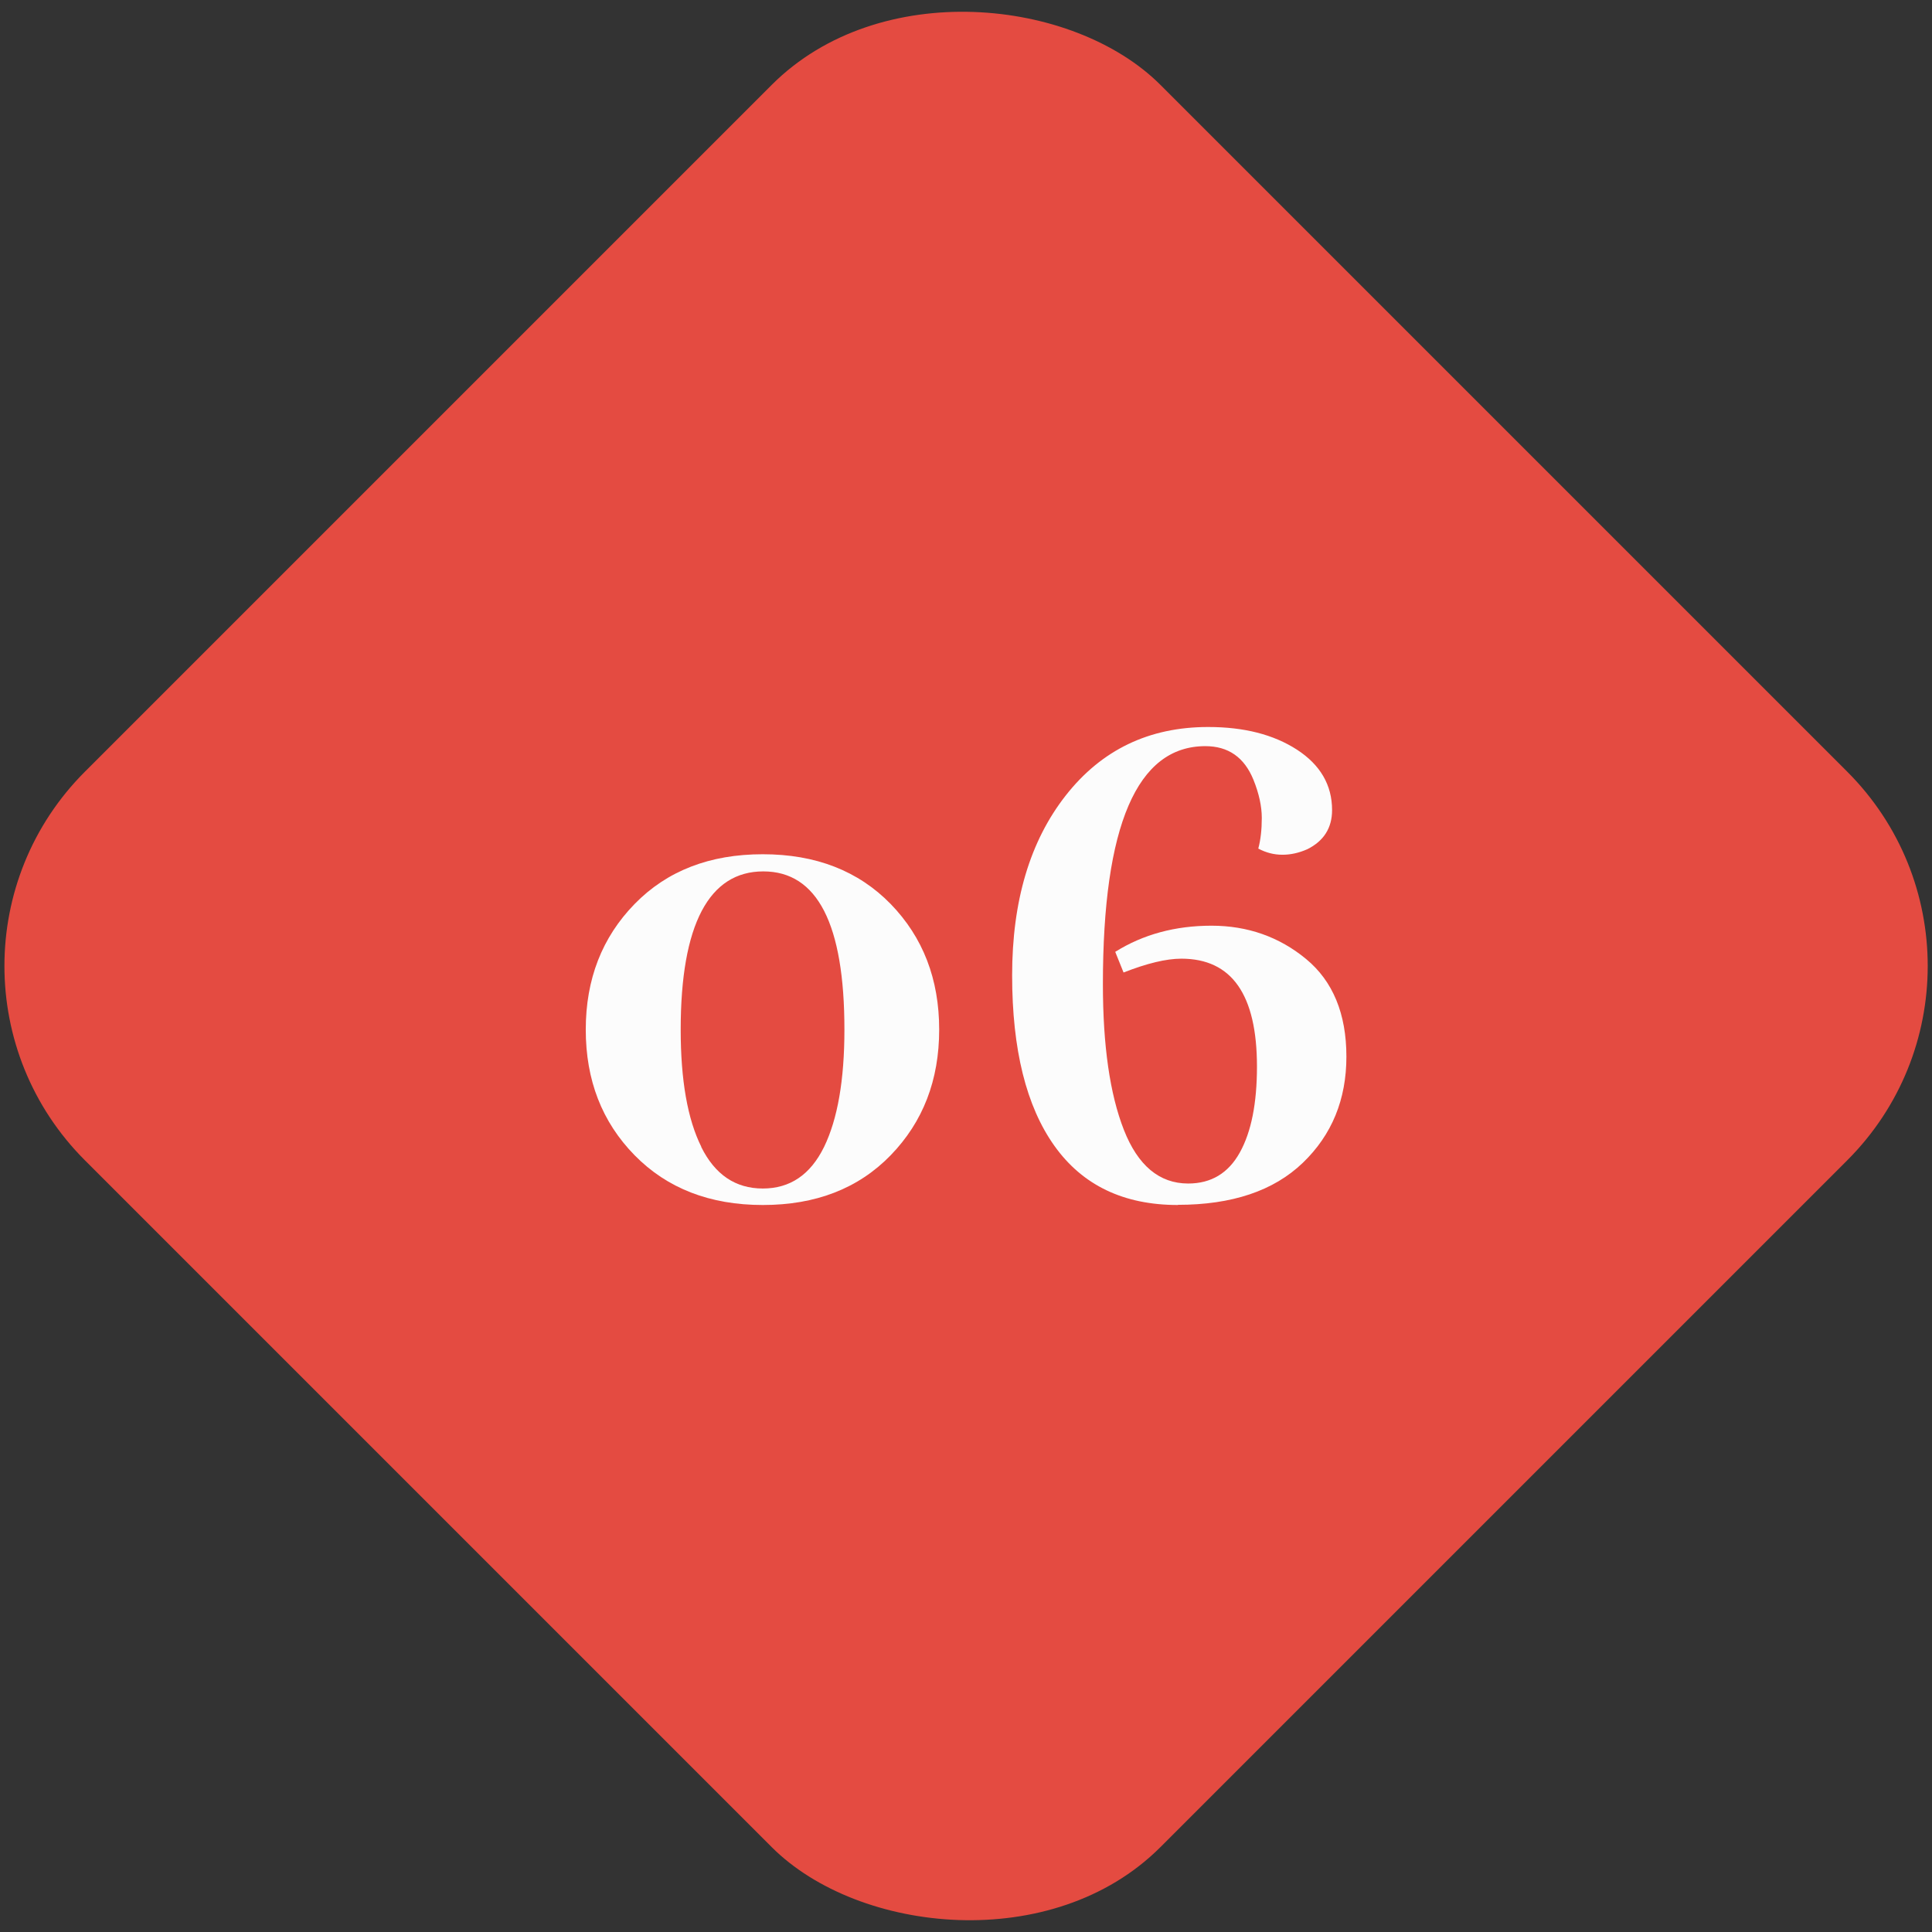
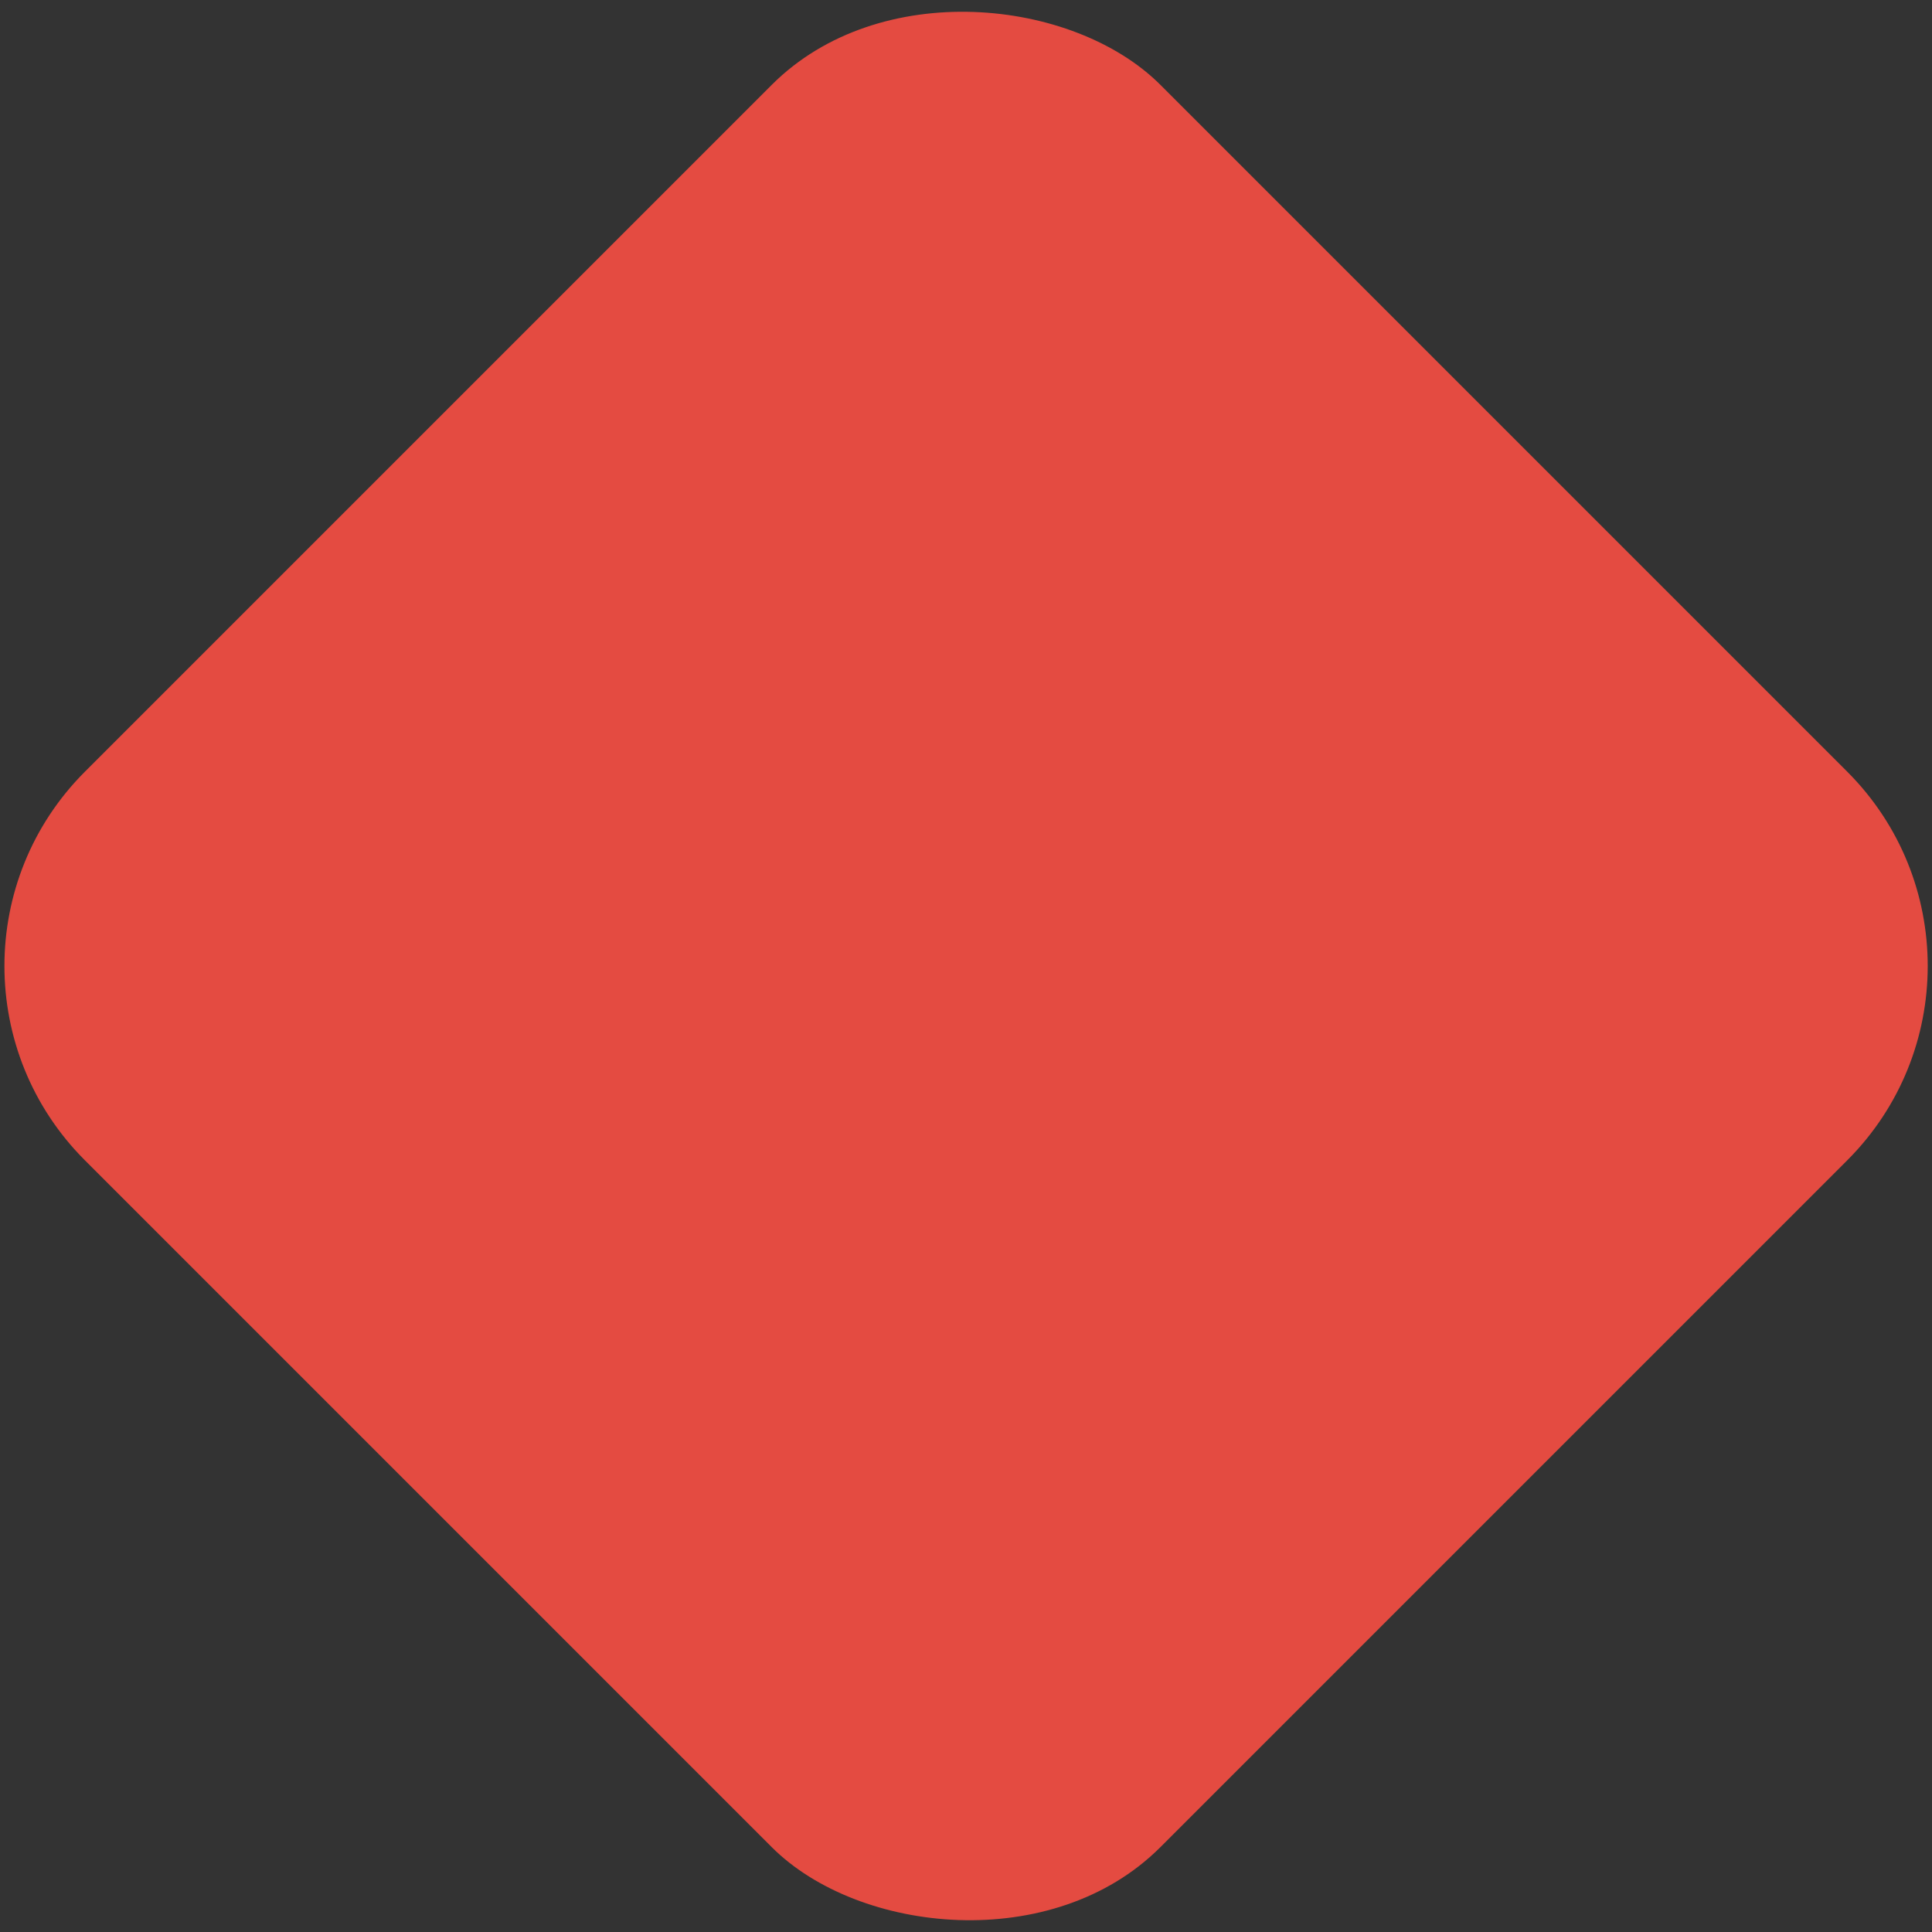
<svg xmlns="http://www.w3.org/2000/svg" id="Ebene_1" viewBox="0 0 116 116">
  <rect x="0" y="0" width="116" height="116" fill="#333333" stroke="none" />
  <defs>
    <style>.cls-1{fill:#fcfcfc;}.cls-2{fill:#e44b41;}</style>
  </defs>
  <rect class="cls-2" x="12.34" y="12.34" width="91.32" height="91.32" rx="16.5" ry="16.5" transform="translate(-24.02 58) rotate(-45)" />
  <g>
-     <path class="cls-1" d="M56.39,61.82c0,3.03-.97,5.54-2.91,7.54-1.94,2-4.5,2.99-7.68,2.99s-5.75-1-7.7-2.99c-1.96-2-2.93-4.51-2.93-7.54s.98-5.54,2.93-7.54c1.95-2,4.52-2.99,7.7-2.99s5.74,1,7.68,2.99c1.94,2,2.91,4.51,2.91,7.54Zm-14.29,7.04c.83,1.67,2.06,2.5,3.7,2.5s2.86-.83,3.68-2.5c.81-1.67,1.22-4.01,1.22-7.04,0-6.33-1.62-9.5-4.87-9.5s-4.96,3.17-4.96,9.5c0,3.03,.41,5.38,1.24,7.04Z" />
-     <path class="cls-1" d="M70.72,72.35c-3.25,0-5.72-1.18-7.41-3.55-1.69-2.37-2.54-5.78-2.54-10.24s1.07-8.06,3.22-10.8c2.15-2.74,5-4.11,8.55-4.11,2.15,0,3.92,.45,5.33,1.36,1.4,.91,2.11,2.12,2.11,3.63,0,1.07-.5,1.86-1.49,2.35-.5,.22-.99,.33-1.49,.33s-.98-.12-1.45-.37c.14-.52,.21-1.14,.21-1.84s-.17-1.47-.5-2.29c-.55-1.35-1.51-2.02-2.89-2.02-4.1,0-6.15,4.76-6.15,14.29,0,3.69,.42,6.61,1.26,8.75s2.13,3.22,3.86,3.22c1.38,0,2.41-.62,3.1-1.86,.69-1.24,1.03-2.96,1.03-5.16,0-4.32-1.51-6.48-4.54-6.48-.91,0-2.06,.28-3.47,.83l-.5-1.24c1.68-1.05,3.61-1.57,5.78-1.57s4.07,.67,5.68,2c1.61,1.33,2.42,3.29,2.42,5.86s-.87,4.7-2.62,6.38-4.25,2.52-7.5,2.52Z" />
-   </g>
+     </g>
</svg>